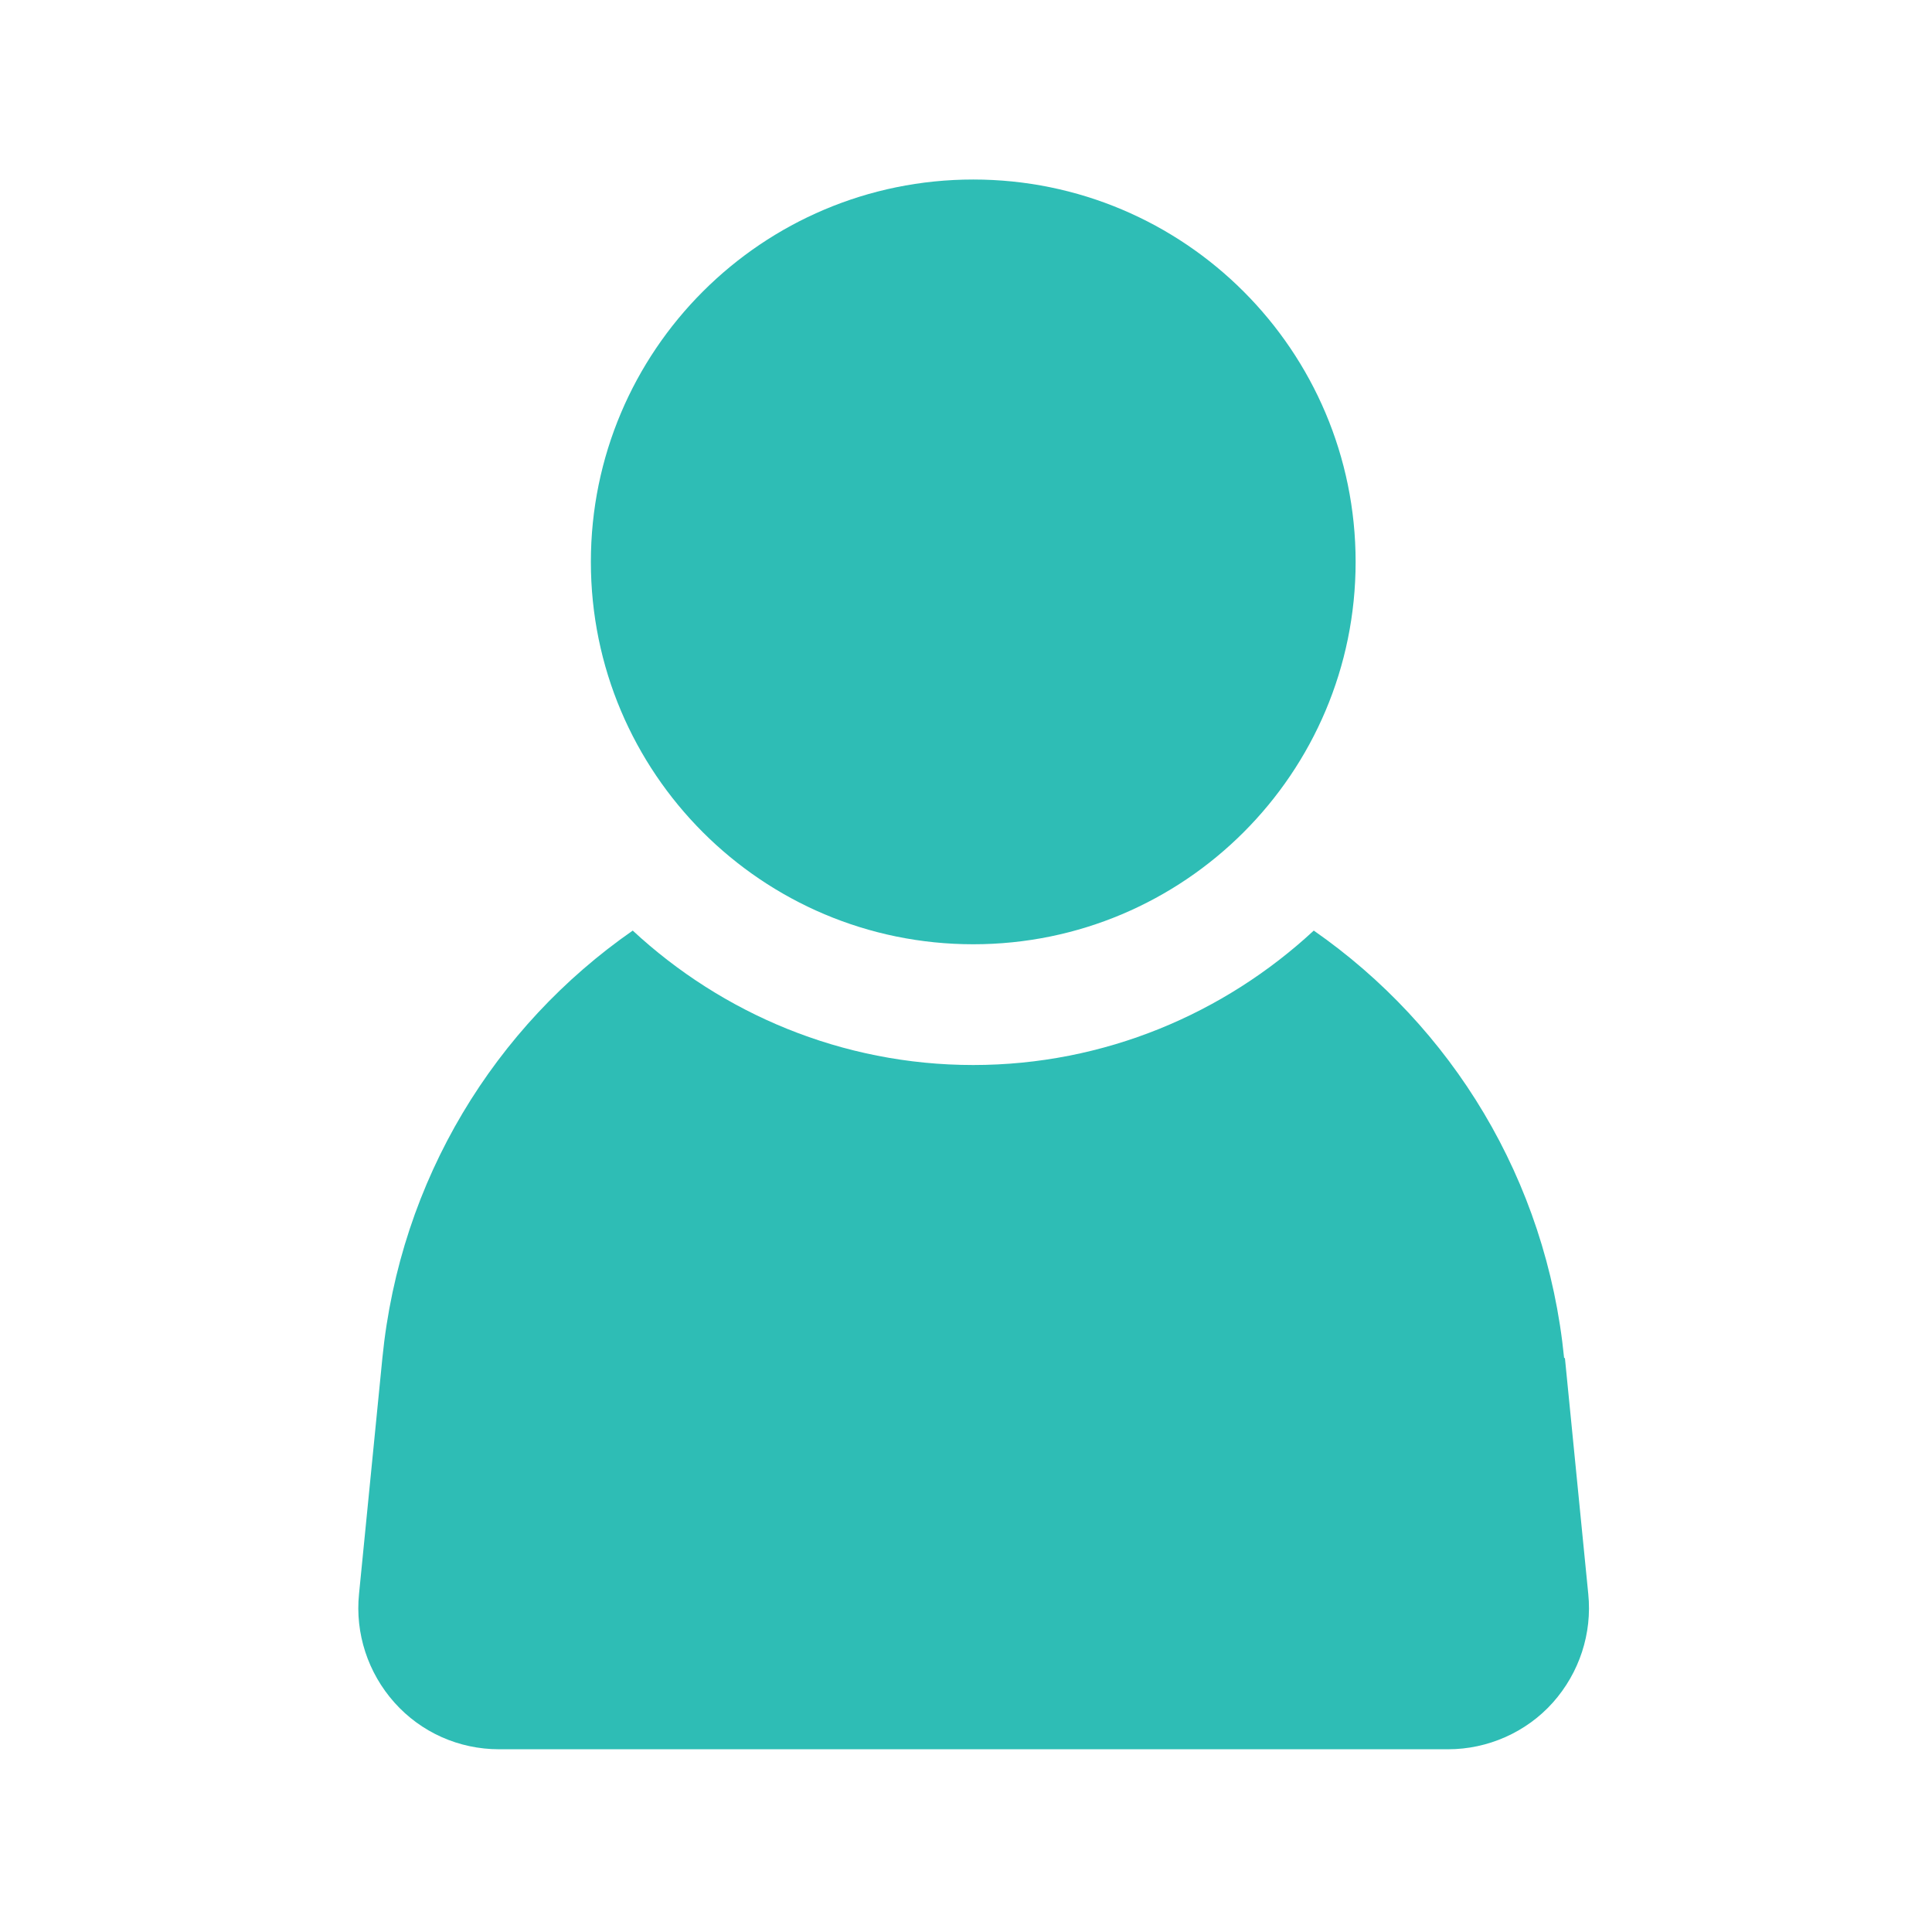
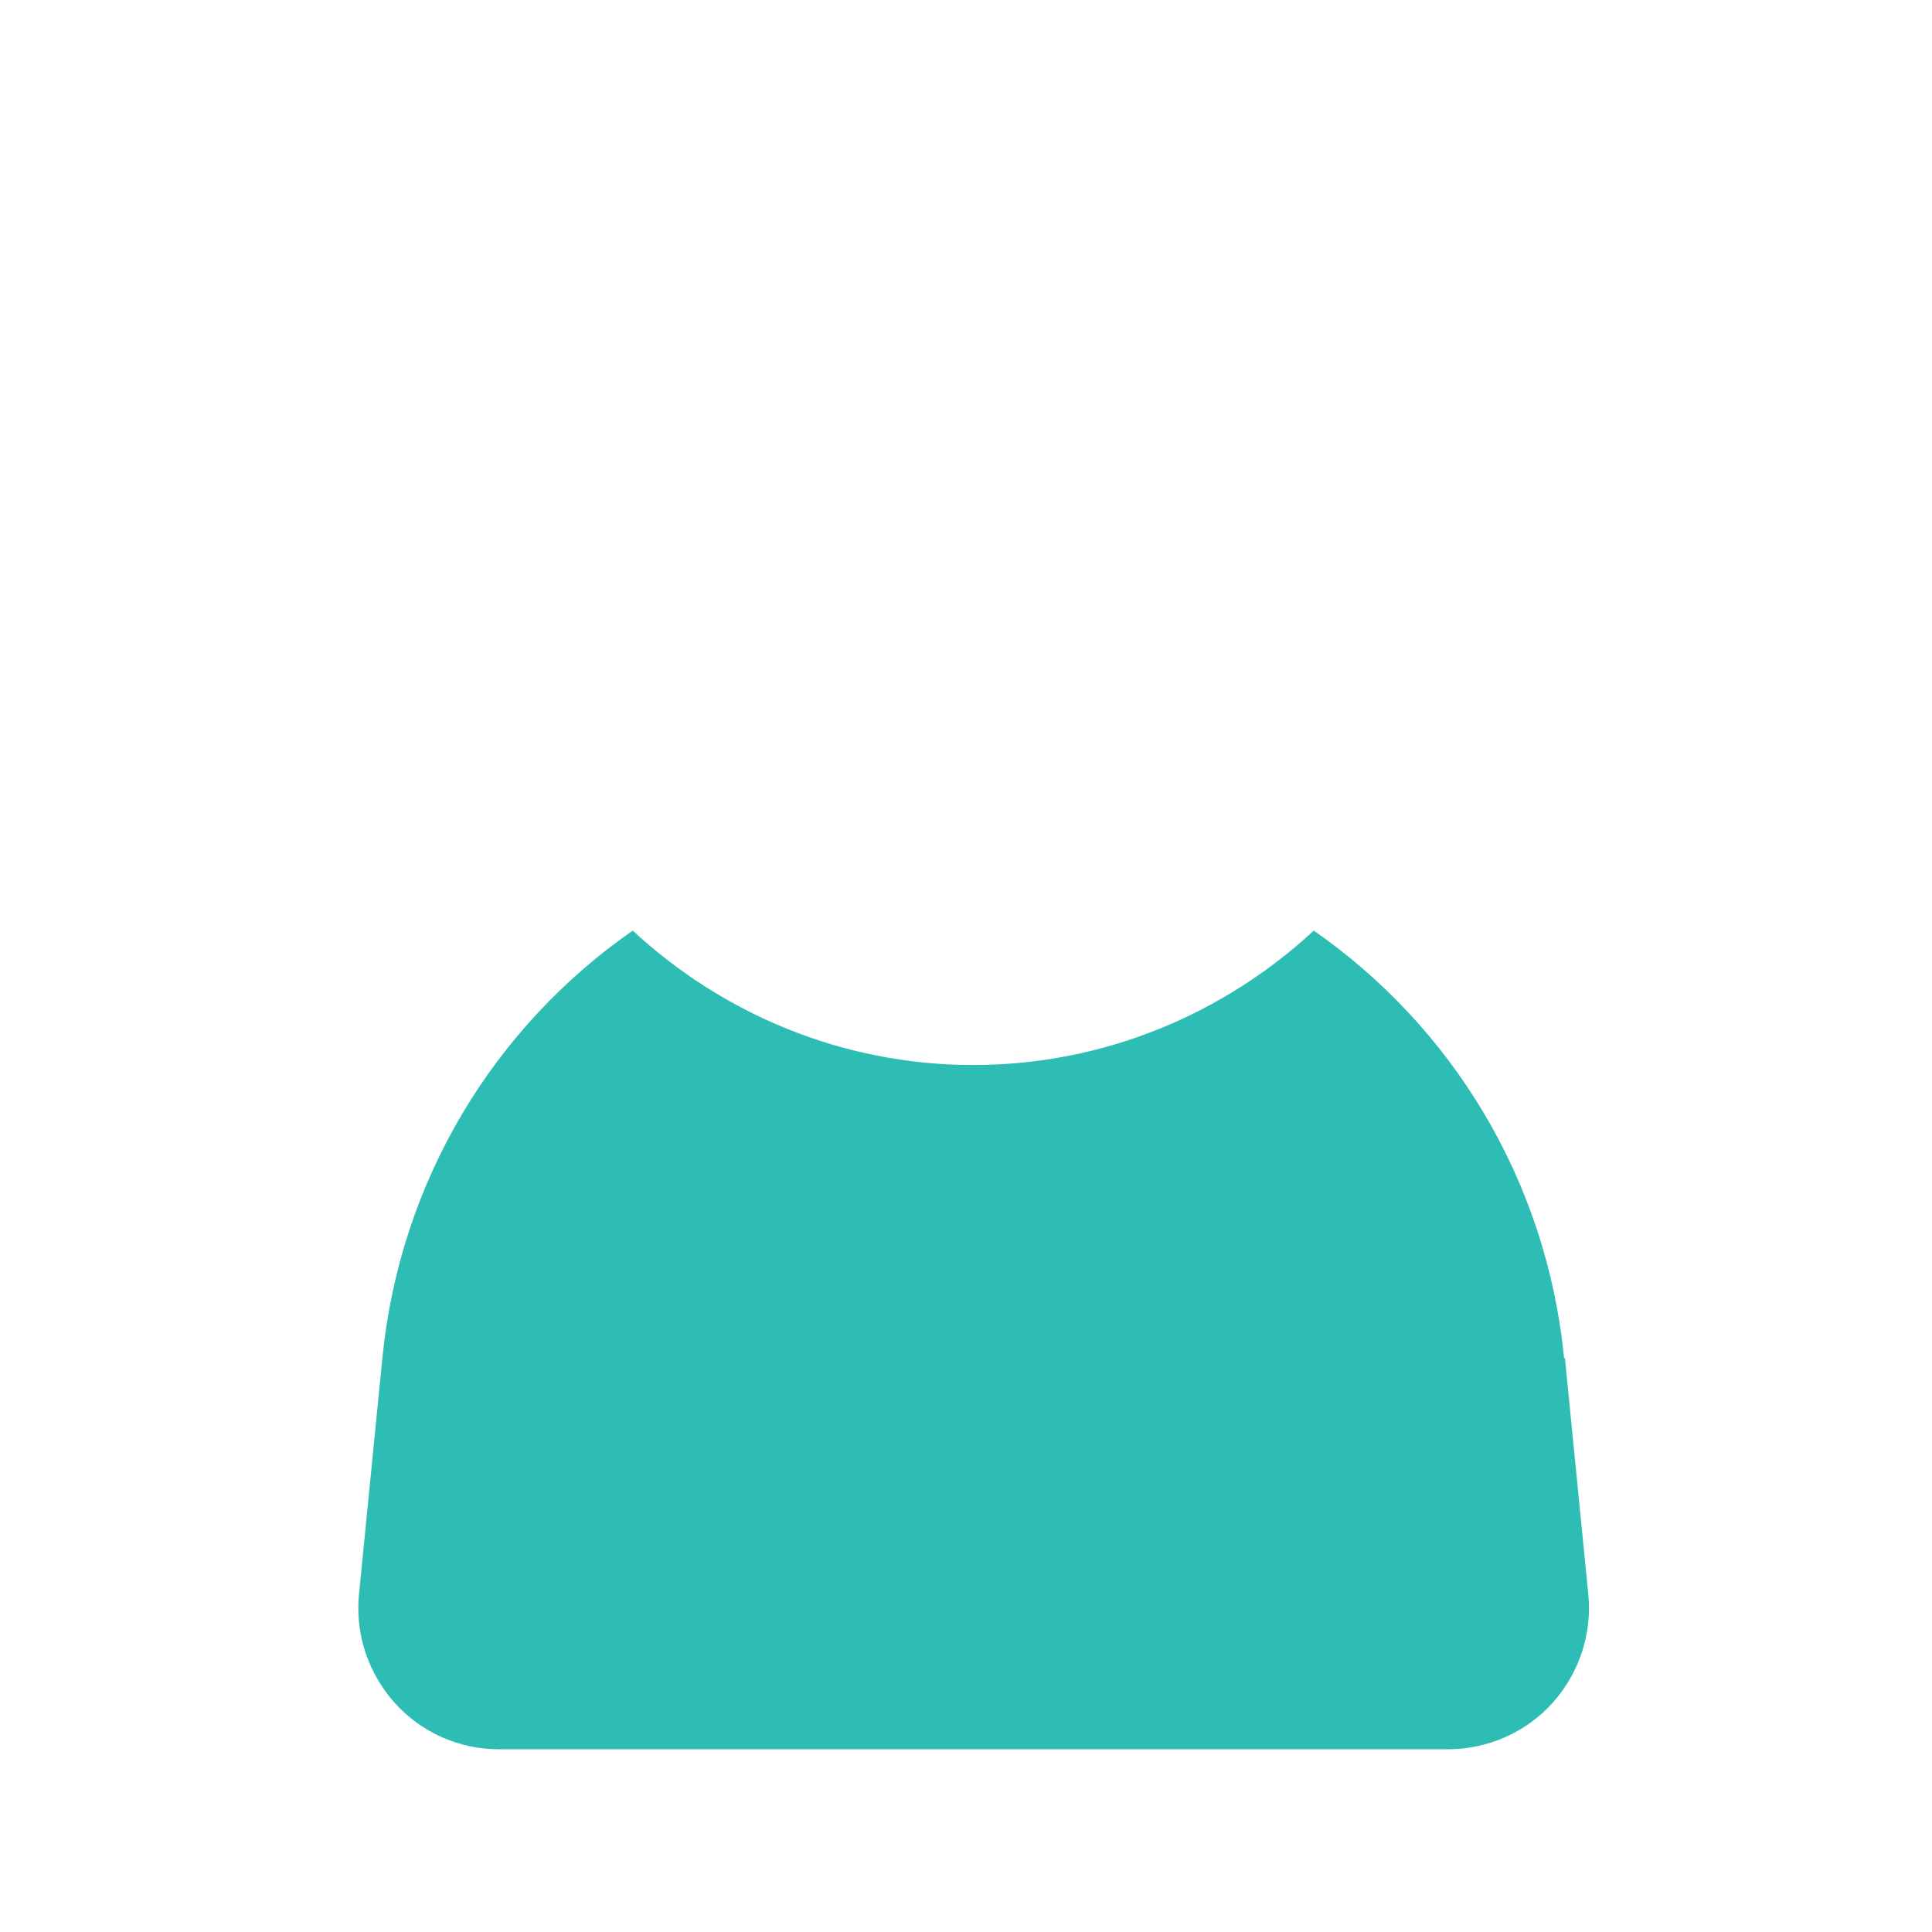
<svg xmlns="http://www.w3.org/2000/svg" width="24" height="24" viewBox="0 0 24 24" fill="none">
-   <path d="M12.09 11.73C14.713 11.73 16.84 9.603 16.84 6.98C16.84 4.357 14.713 2.23 12.09 2.23C9.467 2.23 7.34 4.357 7.34 6.98C7.34 9.603 9.467 11.73 12.09 11.73Z" fill="#2EBDB5" />
  <path d="M19.43 16.87C19.21 14.65 18.03 12.75 16.32 11.56C15.21 12.59 13.72 13.23 12.09 13.23C10.46 13.23 8.97 12.59 7.86 11.56C6.15 12.75 4.97 14.65 4.75 16.87L4.46 19.8C4.41 20.29 4.57 20.78 4.9 21.15C5.23 21.52 5.7 21.73 6.2 21.73H17.99C18.48 21.73 18.96 21.52 19.29 21.15C19.62 20.78 19.78 20.29 19.73 19.8L19.44 16.87H19.43Z" fill="#2EBDB5" />
</svg>